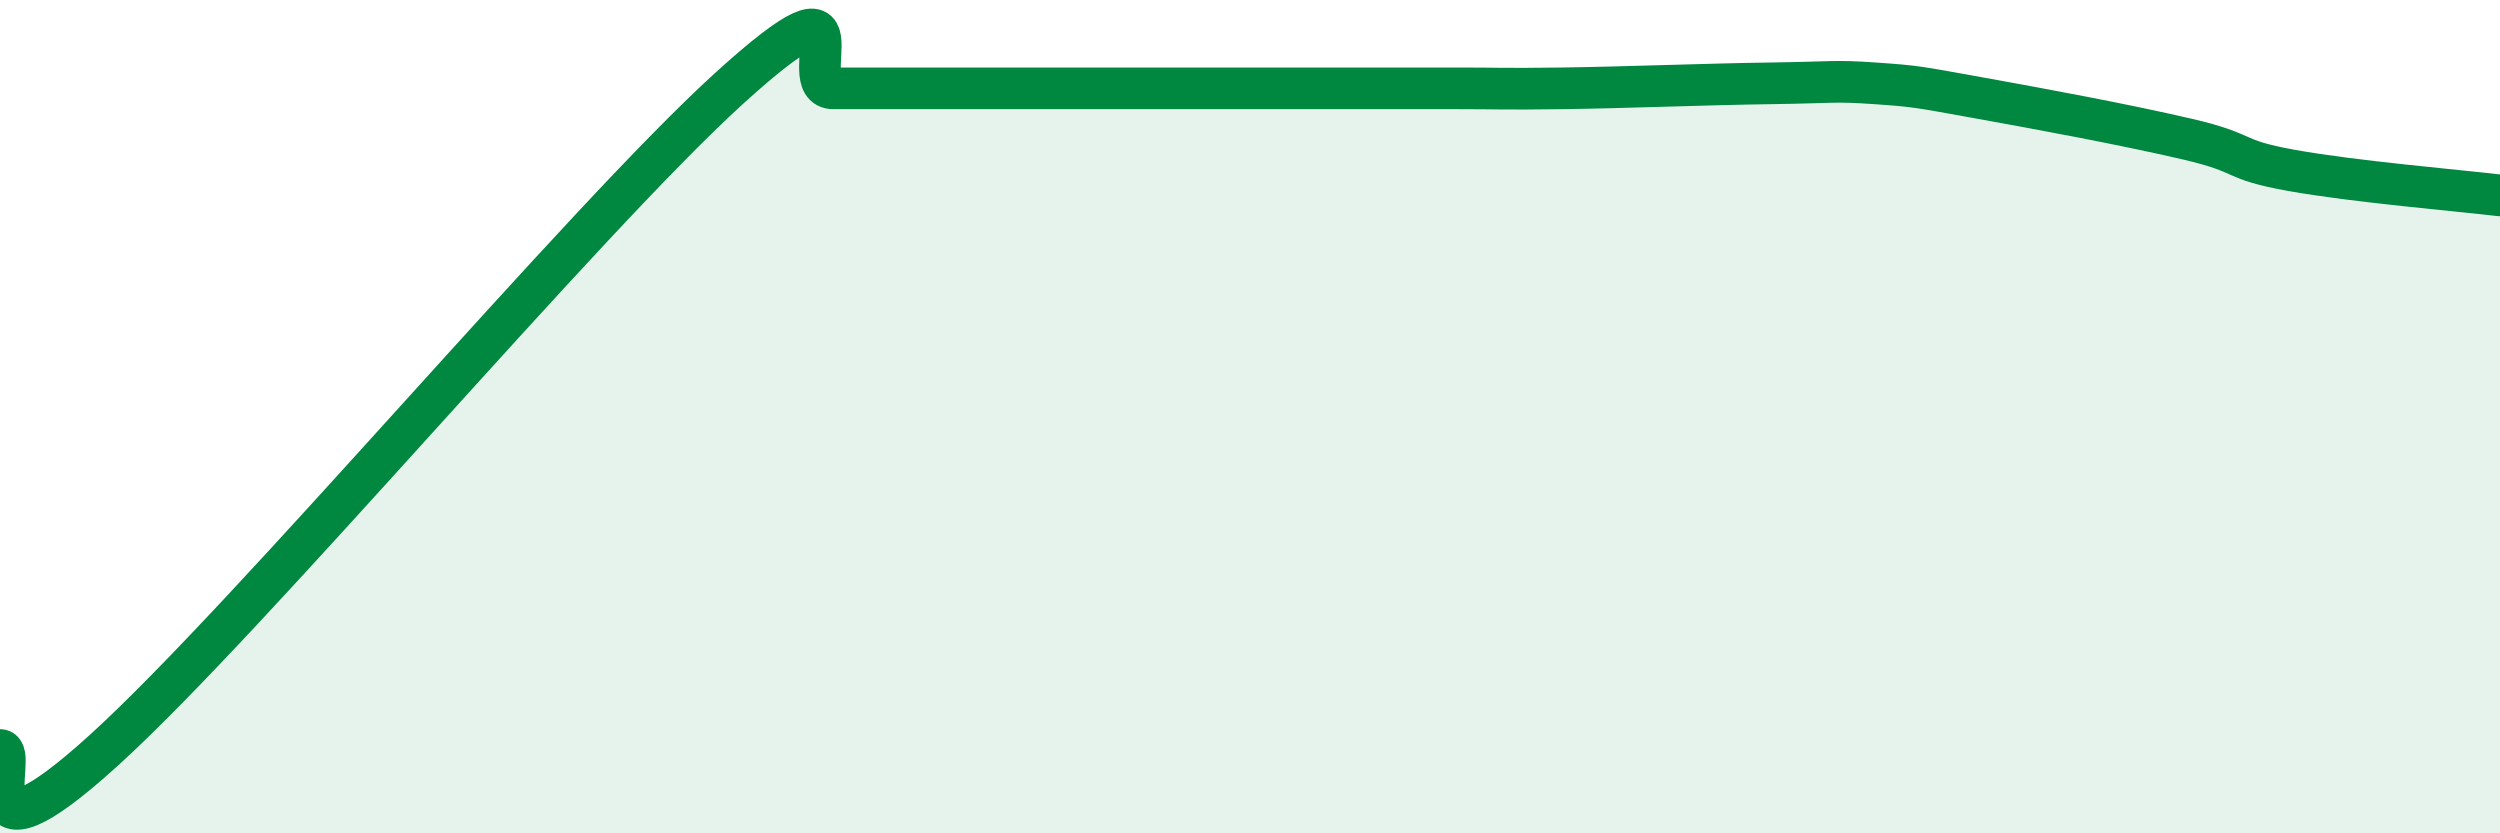
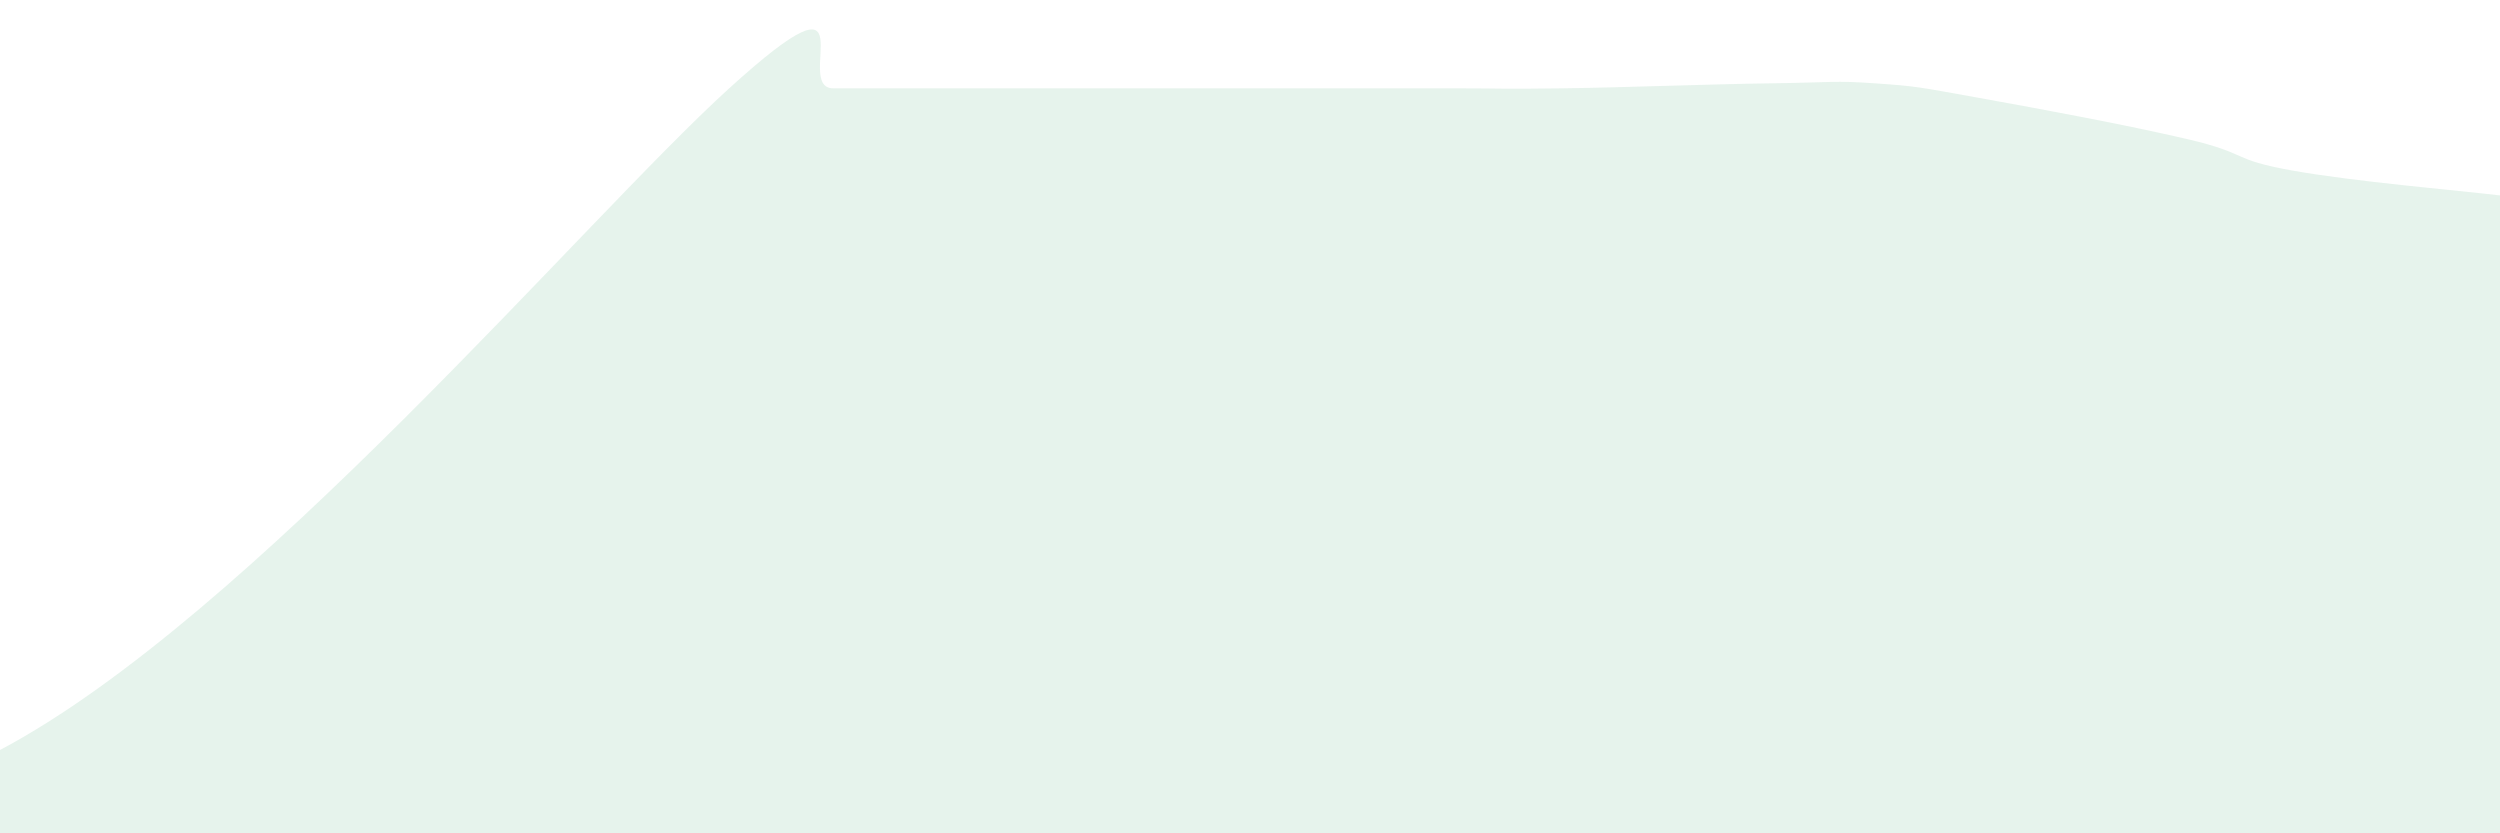
<svg xmlns="http://www.w3.org/2000/svg" width="60" height="20" viewBox="0 0 60 20">
-   <path d="M 0,18 C 0.5,18 -1,21.18 2.5,18 C 6,14.82 14,5.3 17.5,2.12 C 21,-1.06 19,2.12 20,2.12 C 21,2.12 21.5,2.12 22.5,2.12 C 23.5,2.12 24,2.12 25,2.12 C 26,2.12 26.5,2.12 27.5,2.12 C 28.5,2.12 29,2.12 30,2.12 C 31,2.12 31.5,2.12 32.5,2.12 C 33.5,2.12 34,2.12 35,2.12 C 36,2.12 36,2.14 37.5,2.12 C 39,2.1 41,2.02 42.5,2 C 44,1.98 44,1.93 45,2 C 46,2.07 46,2.08 47.5,2.35 C 49,2.62 51,2.99 52.5,3.34 C 54,3.69 53.5,3.82 55,4.09 C 56.5,4.36 59,4.57 60,4.69L60 20L0 20Z" fill="#008740" opacity="0.1" stroke-linecap="round" stroke-linejoin="round" />
-   <path d="M 0,18 C 0.5,18 -1,21.18 2.5,18 C 6,14.82 14,5.3 17.5,2.12 C 21,-1.06 19,2.12 20,2.12 C 21,2.12 21.5,2.12 22.5,2.12 C 23.5,2.12 24,2.12 25,2.12 C 26,2.12 26.5,2.12 27.5,2.12 C 28.5,2.12 29,2.12 30,2.12 C 31,2.12 31.5,2.12 32.5,2.12 C 33.5,2.12 34,2.12 35,2.12 C 36,2.12 36,2.14 37.5,2.12 C 39,2.1 41,2.02 42.5,2 C 44,1.98 44,1.93 45,2 C 46,2.07 46,2.08 47.5,2.35 C 49,2.62 51,2.99 52.5,3.34 C 54,3.69 53.5,3.82 55,4.09 C 56.5,4.36 59,4.57 60,4.69" stroke="#008740" stroke-width="1" fill="none" stroke-linecap="round" stroke-linejoin="round" />
+   <path d="M 0,18 C 6,14.82 14,5.3 17.5,2.12 C 21,-1.06 19,2.12 20,2.12 C 21,2.12 21.5,2.12 22.5,2.12 C 23.5,2.12 24,2.12 25,2.12 C 26,2.12 26.5,2.12 27.5,2.12 C 28.5,2.12 29,2.12 30,2.12 C 31,2.12 31.5,2.12 32.5,2.12 C 33.5,2.12 34,2.12 35,2.12 C 36,2.12 36,2.14 37.5,2.12 C 39,2.1 41,2.02 42.5,2 C 44,1.98 44,1.93 45,2 C 46,2.07 46,2.08 47.5,2.35 C 49,2.62 51,2.99 52.5,3.34 C 54,3.69 53.5,3.82 55,4.09 C 56.5,4.36 59,4.57 60,4.69L60 20L0 20Z" fill="#008740" opacity="0.1" stroke-linecap="round" stroke-linejoin="round" />
</svg>